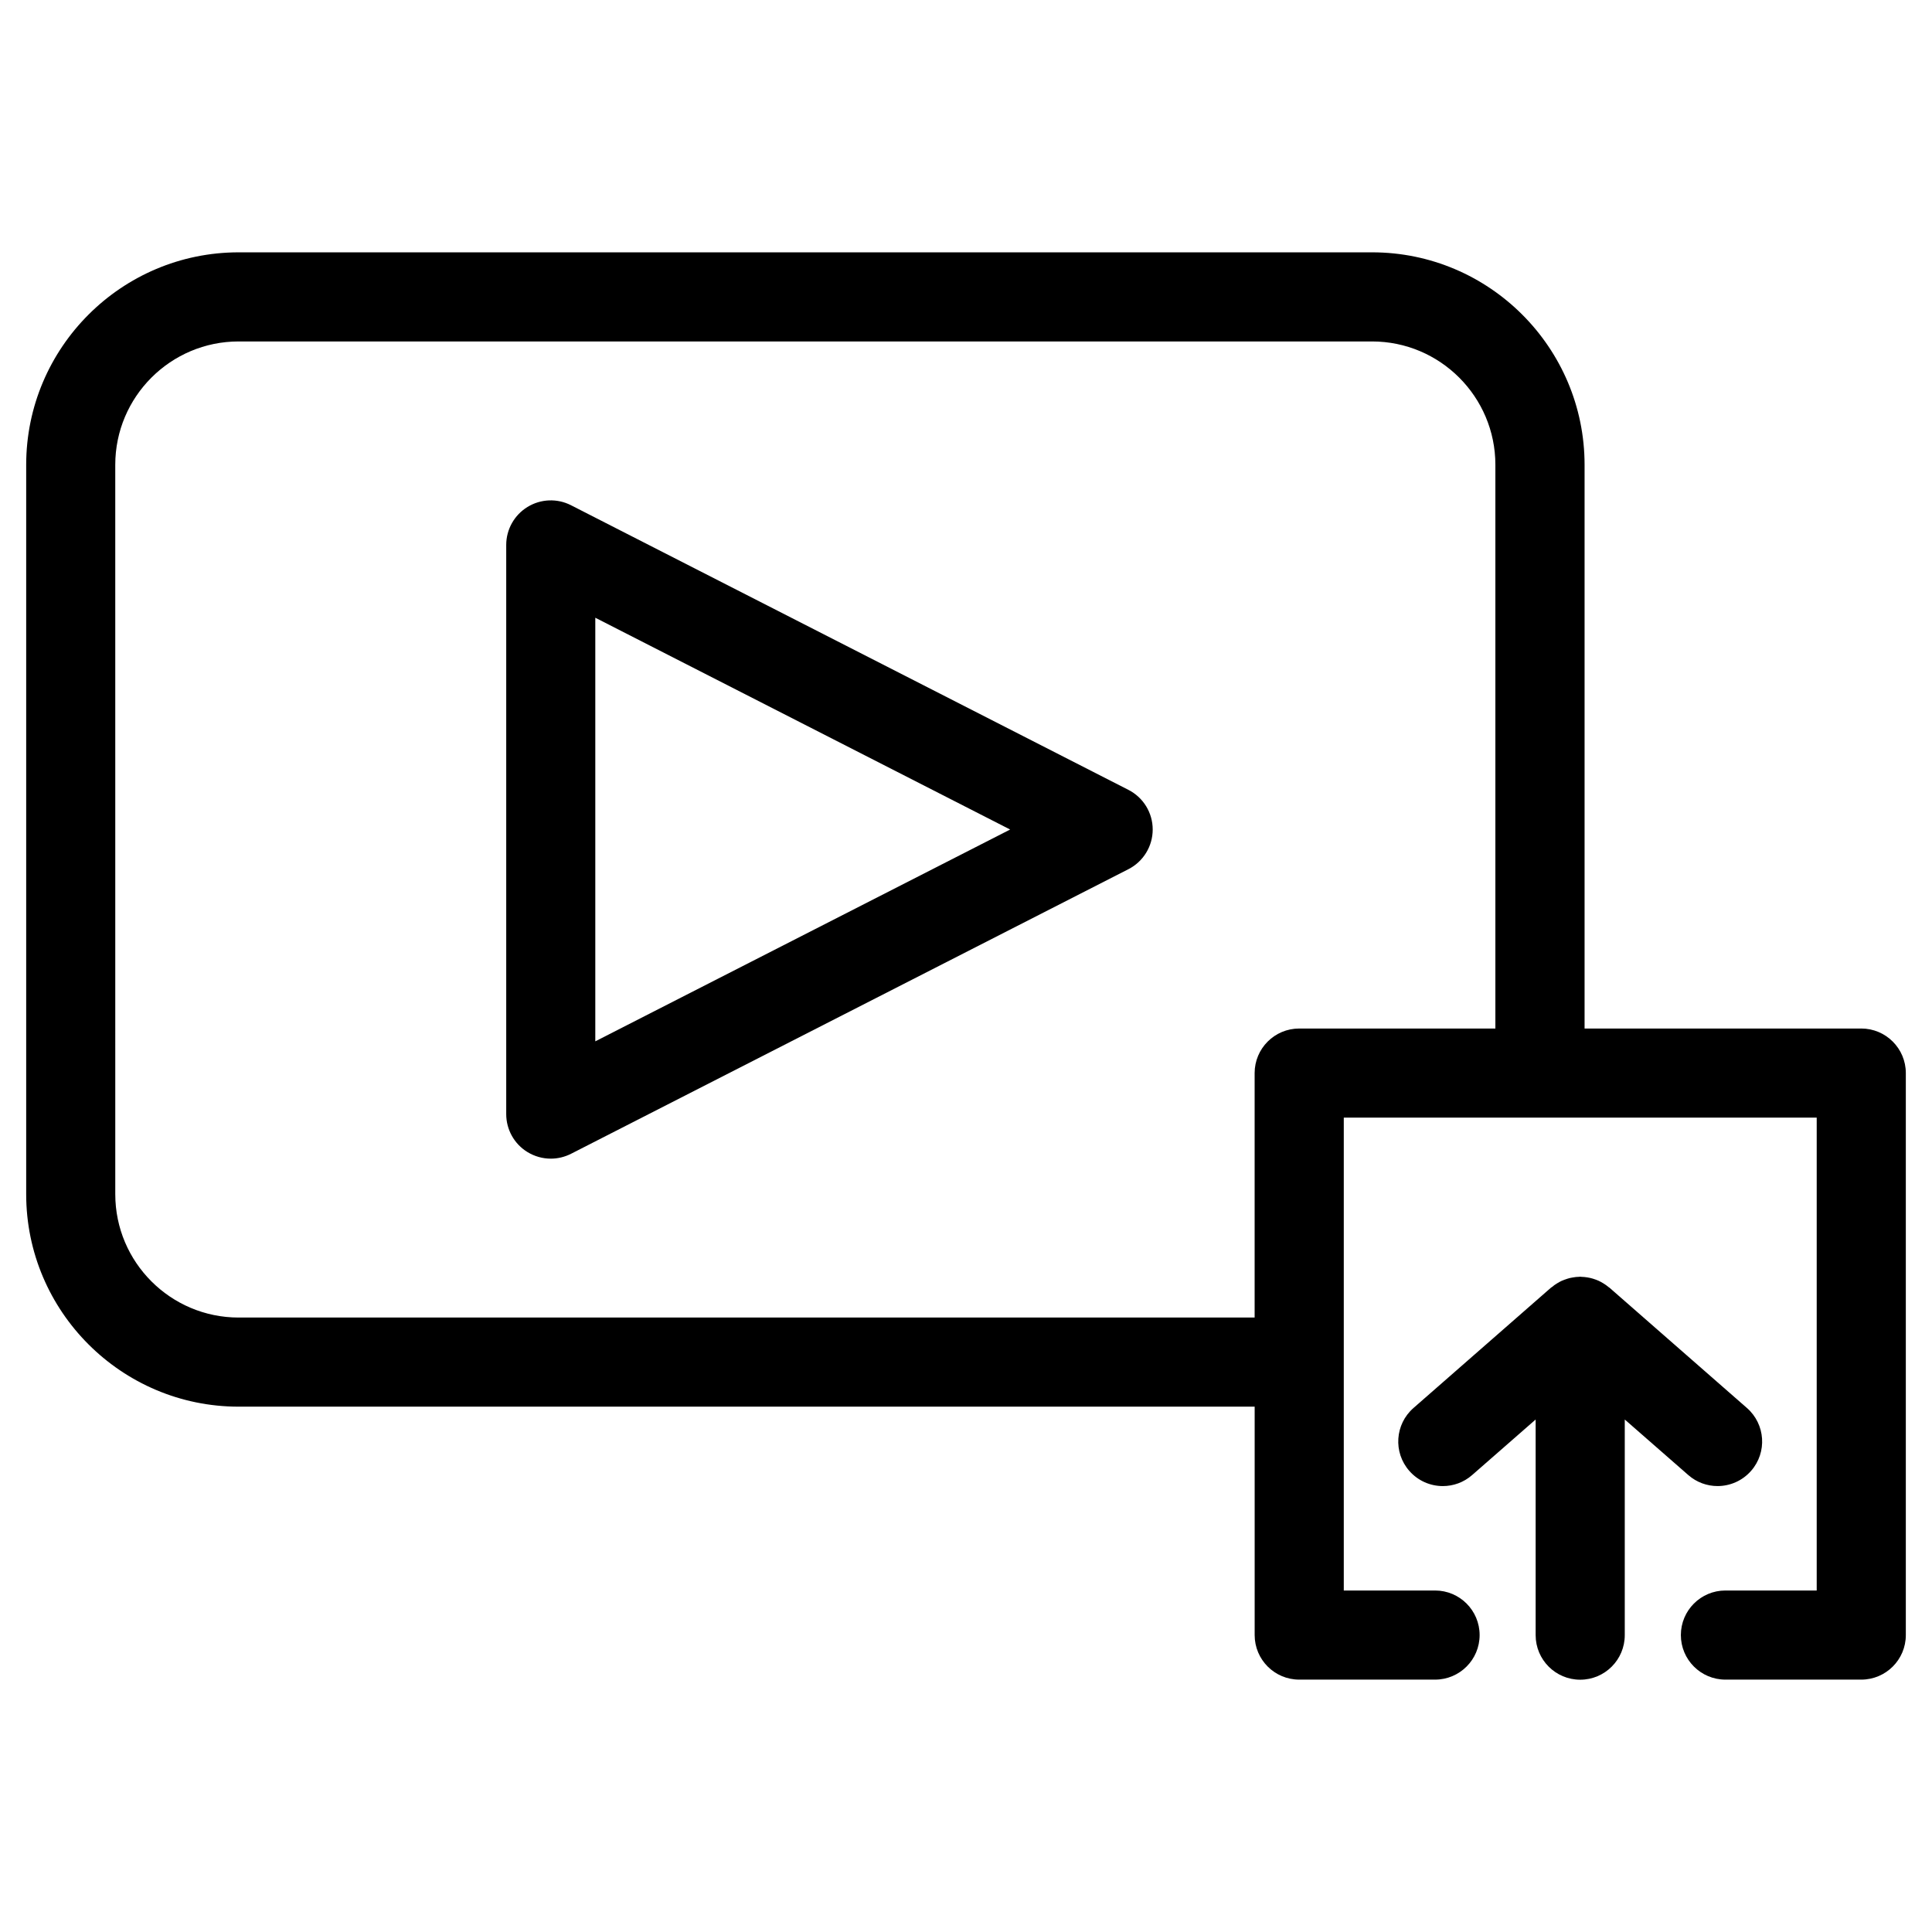
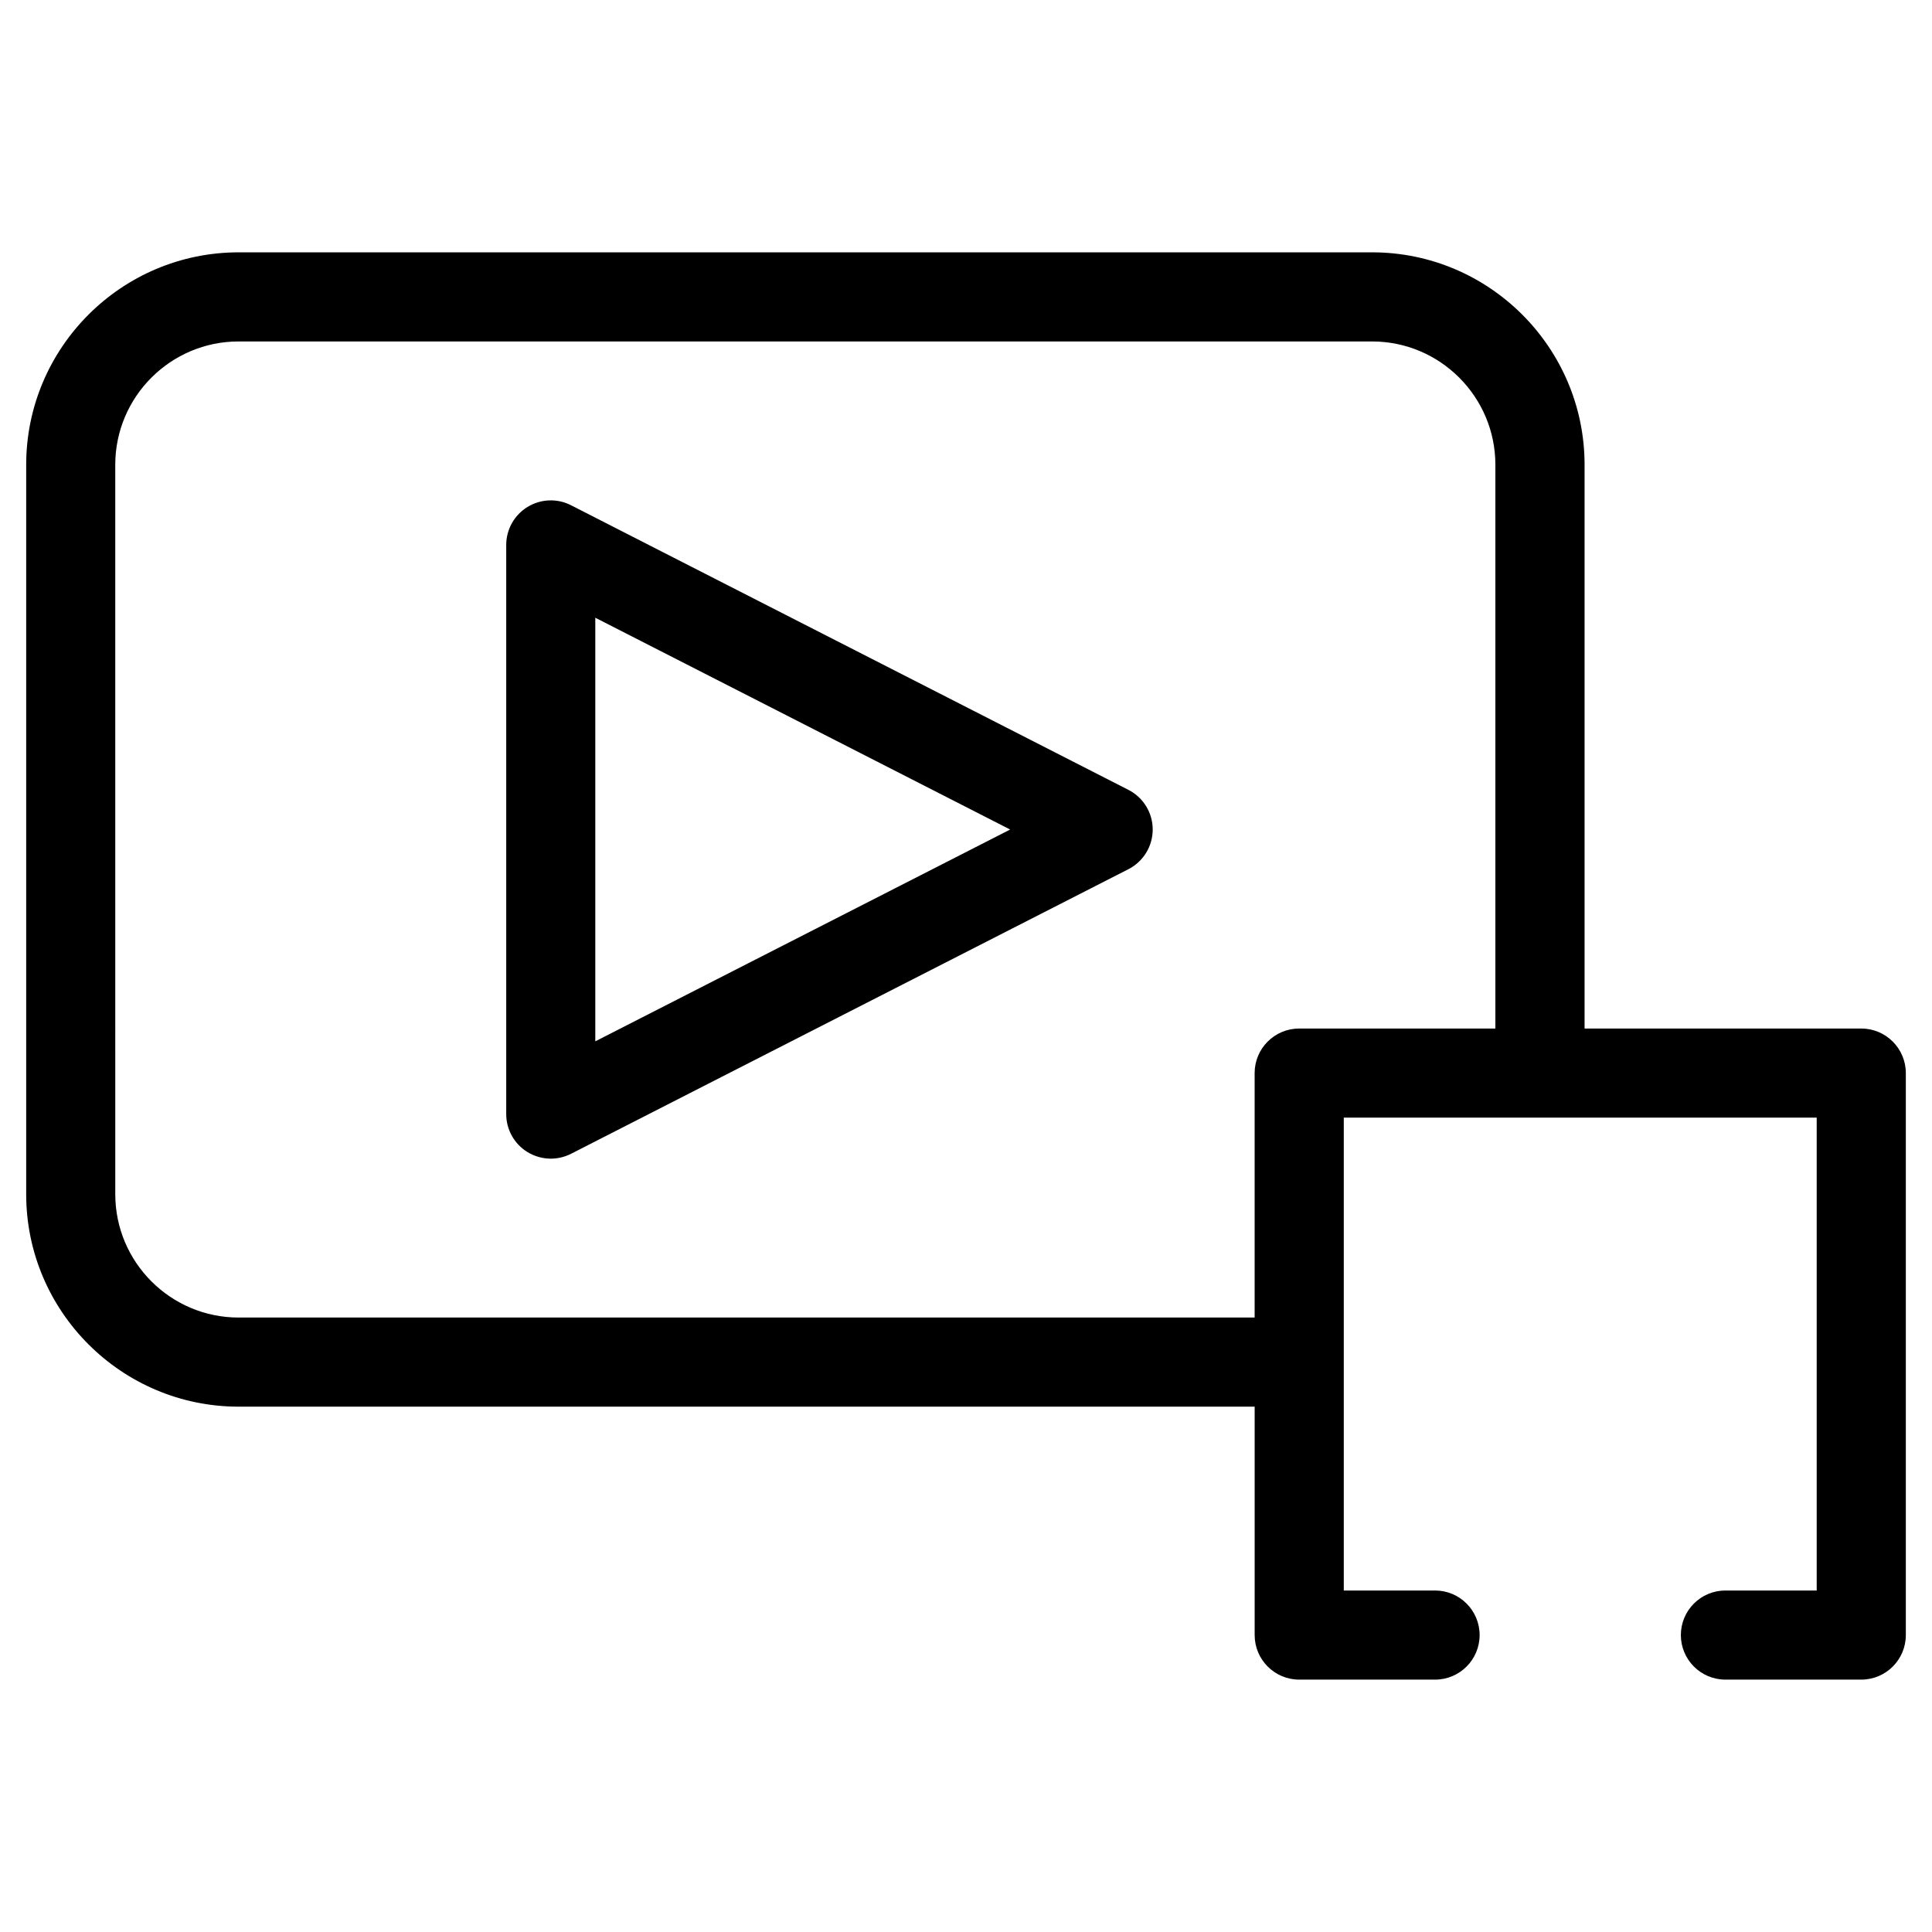
<svg xmlns="http://www.w3.org/2000/svg" fill="#000000" width="800px" height="800px" version="1.1" viewBox="144 144 512 512">
  <g>
    <path d="m443.04 353.32-147.71-75.422c-3.66-1.875-8.031-1.699-11.531 0.449-3.504 2.141-5.644 5.961-5.644 10.066v150.84c0 4.109 2.133 7.926 5.644 10.066 1.891 1.148 4.023 1.738 6.164 1.738 1.836 0 3.676-0.434 5.367-1.289l147.71-75.422c3.953-2.016 6.438-6.078 6.438-10.516s-2.484-8.492-6.438-10.508zm-141.28 66.645v-112.26l109.94 56.129z" />
    <path d="m637.25 416.57h-73.32v-149.39c0-31.047-25.262-56.309-56.301-56.309h-300.38c-31.047 0-56.309 25.262-56.309 56.309v193.3c0 31.039 25.262 56.301 56.309 56.301h269.25v60.527c0 6.519 5.289 11.809 11.809 11.809h36c6.519 0 11.809-5.289 11.809-11.809 0-6.519-5.289-11.809-11.809-11.809h-24.191v-125.32h125.33v125.32h-24.191c-6.519 0-11.809 5.289-11.809 11.809 0 6.519 5.289 11.809 11.809 11.809h36c6.519 0 11.809-5.289 11.809-11.809v-148.94c-0.004-6.512-5.297-11.801-11.812-11.801zm-148.95 0c-6.519 0-11.809 5.289-11.809 11.809v64.785h-269.25c-18.027 0-32.691-14.656-32.691-32.684l-0.004-193.3c0-18.027 14.664-32.691 32.691-32.691h300.37c18.027 0 32.684 14.664 32.684 32.691v149.39z" />
-     <path d="m591.41 534.9c2.234 1.961 5.008 2.922 7.762 2.922 3.289 0 6.559-1.371 8.895-4.039 4.297-4.902 3.793-12.359-1.117-16.656l-36.406-31.859c-0.102-0.094-0.219-0.148-0.324-0.227-0.195-0.164-0.395-0.316-0.59-0.465-0.211-0.156-0.449-0.301-0.668-0.441-0.234-0.148-0.473-0.285-0.707-0.41-0.203-0.109-0.41-0.211-0.613-0.309-0.234-0.109-0.48-0.195-0.723-0.293-0.262-0.094-0.527-0.188-0.805-0.27-0.211-0.07-0.434-0.125-0.645-0.172-0.25-0.062-0.504-0.102-0.762-0.148-0.27-0.039-0.527-0.086-0.805-0.109-0.262-0.023-0.512-0.039-0.77-0.047-0.125-0.008-0.242-0.039-0.371-0.039-0.133 0-0.25 0.031-0.387 0.039-0.234 0.008-0.48 0.016-0.715 0.039-0.285 0.031-0.566 0.07-0.852 0.125-0.262 0.039-0.512 0.086-0.77 0.148-0.195 0.047-0.395 0.102-0.59 0.164-0.285 0.078-0.559 0.172-0.836 0.285-0.25 0.094-0.496 0.18-0.738 0.293-0.188 0.094-0.379 0.18-0.566 0.285-0.242 0.133-0.496 0.277-0.73 0.426-0.227 0.148-0.465 0.285-0.676 0.449-0.195 0.141-0.387 0.293-0.566 0.449-0.109 0.086-0.227 0.148-0.34 0.234l-36.406 31.859c-4.914 4.297-5.414 11.754-1.117 16.656 2.34 2.676 5.606 4.039 8.895 4.039 2.762 0 5.527-0.961 7.762-2.922l16.832-14.719v57.145c0 6.519 5.289 11.809 11.809 11.809s11.809-5.289 11.809-11.809v-57.145z" />
  </g>
</svg>